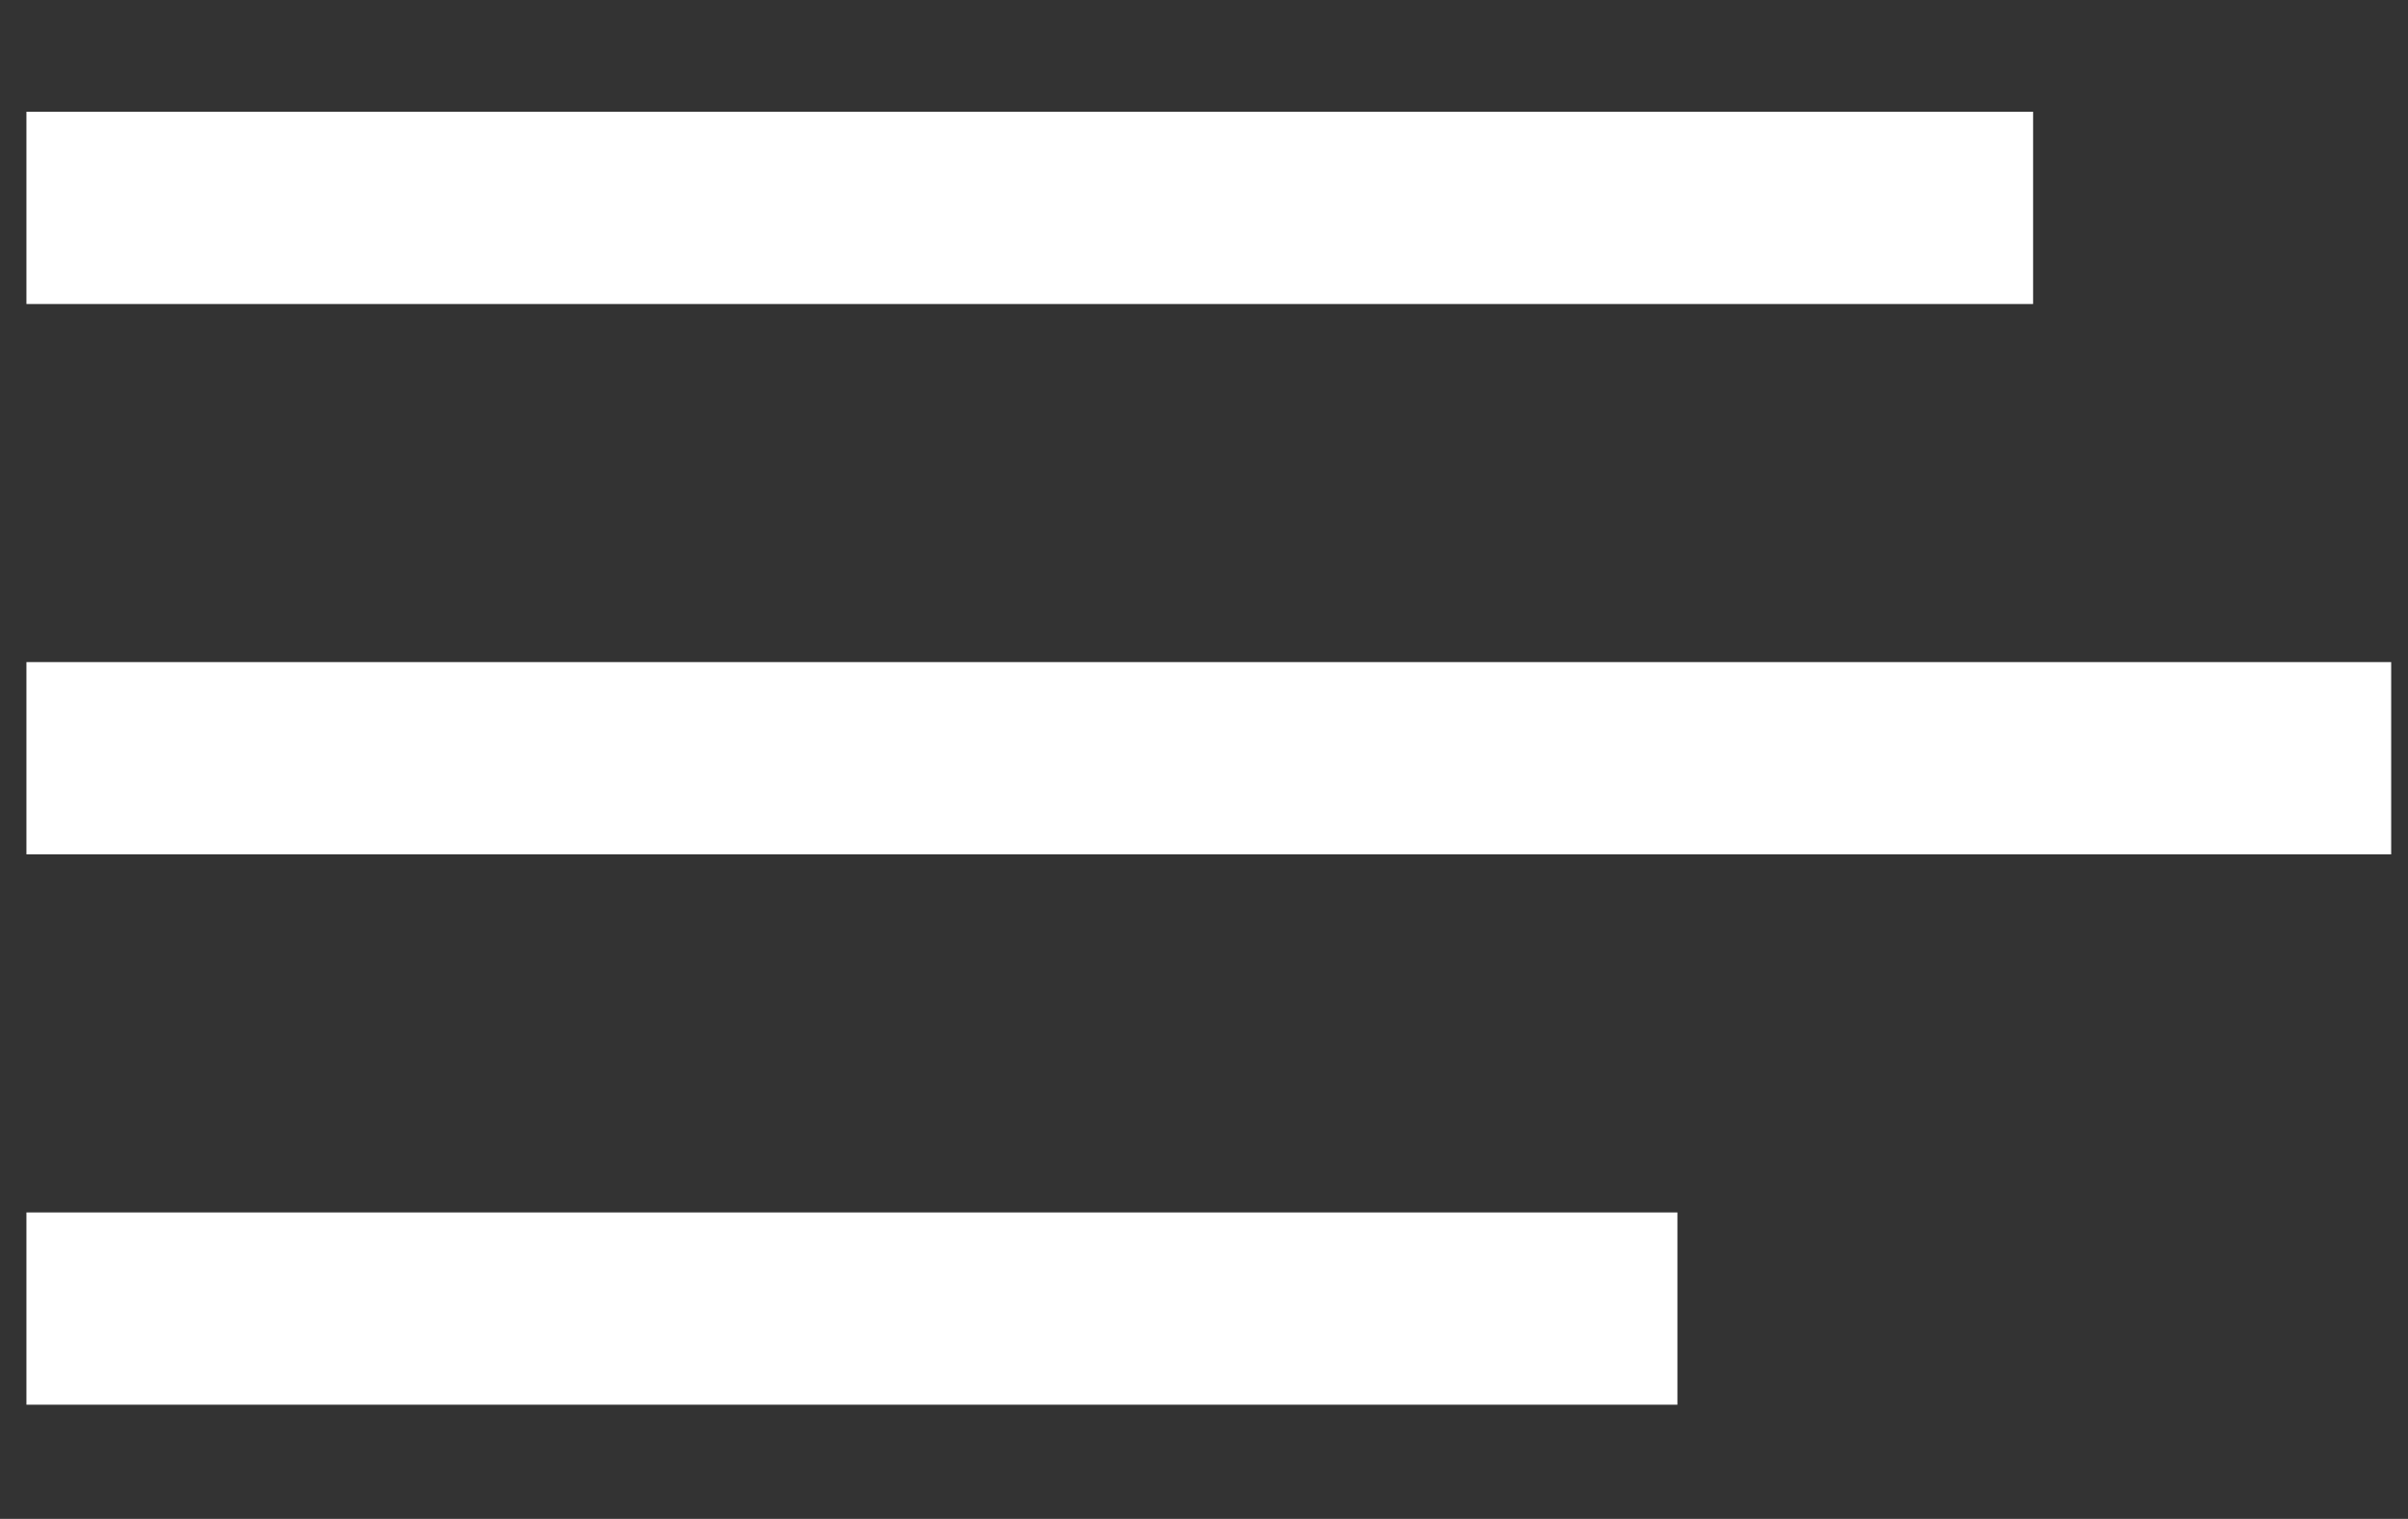
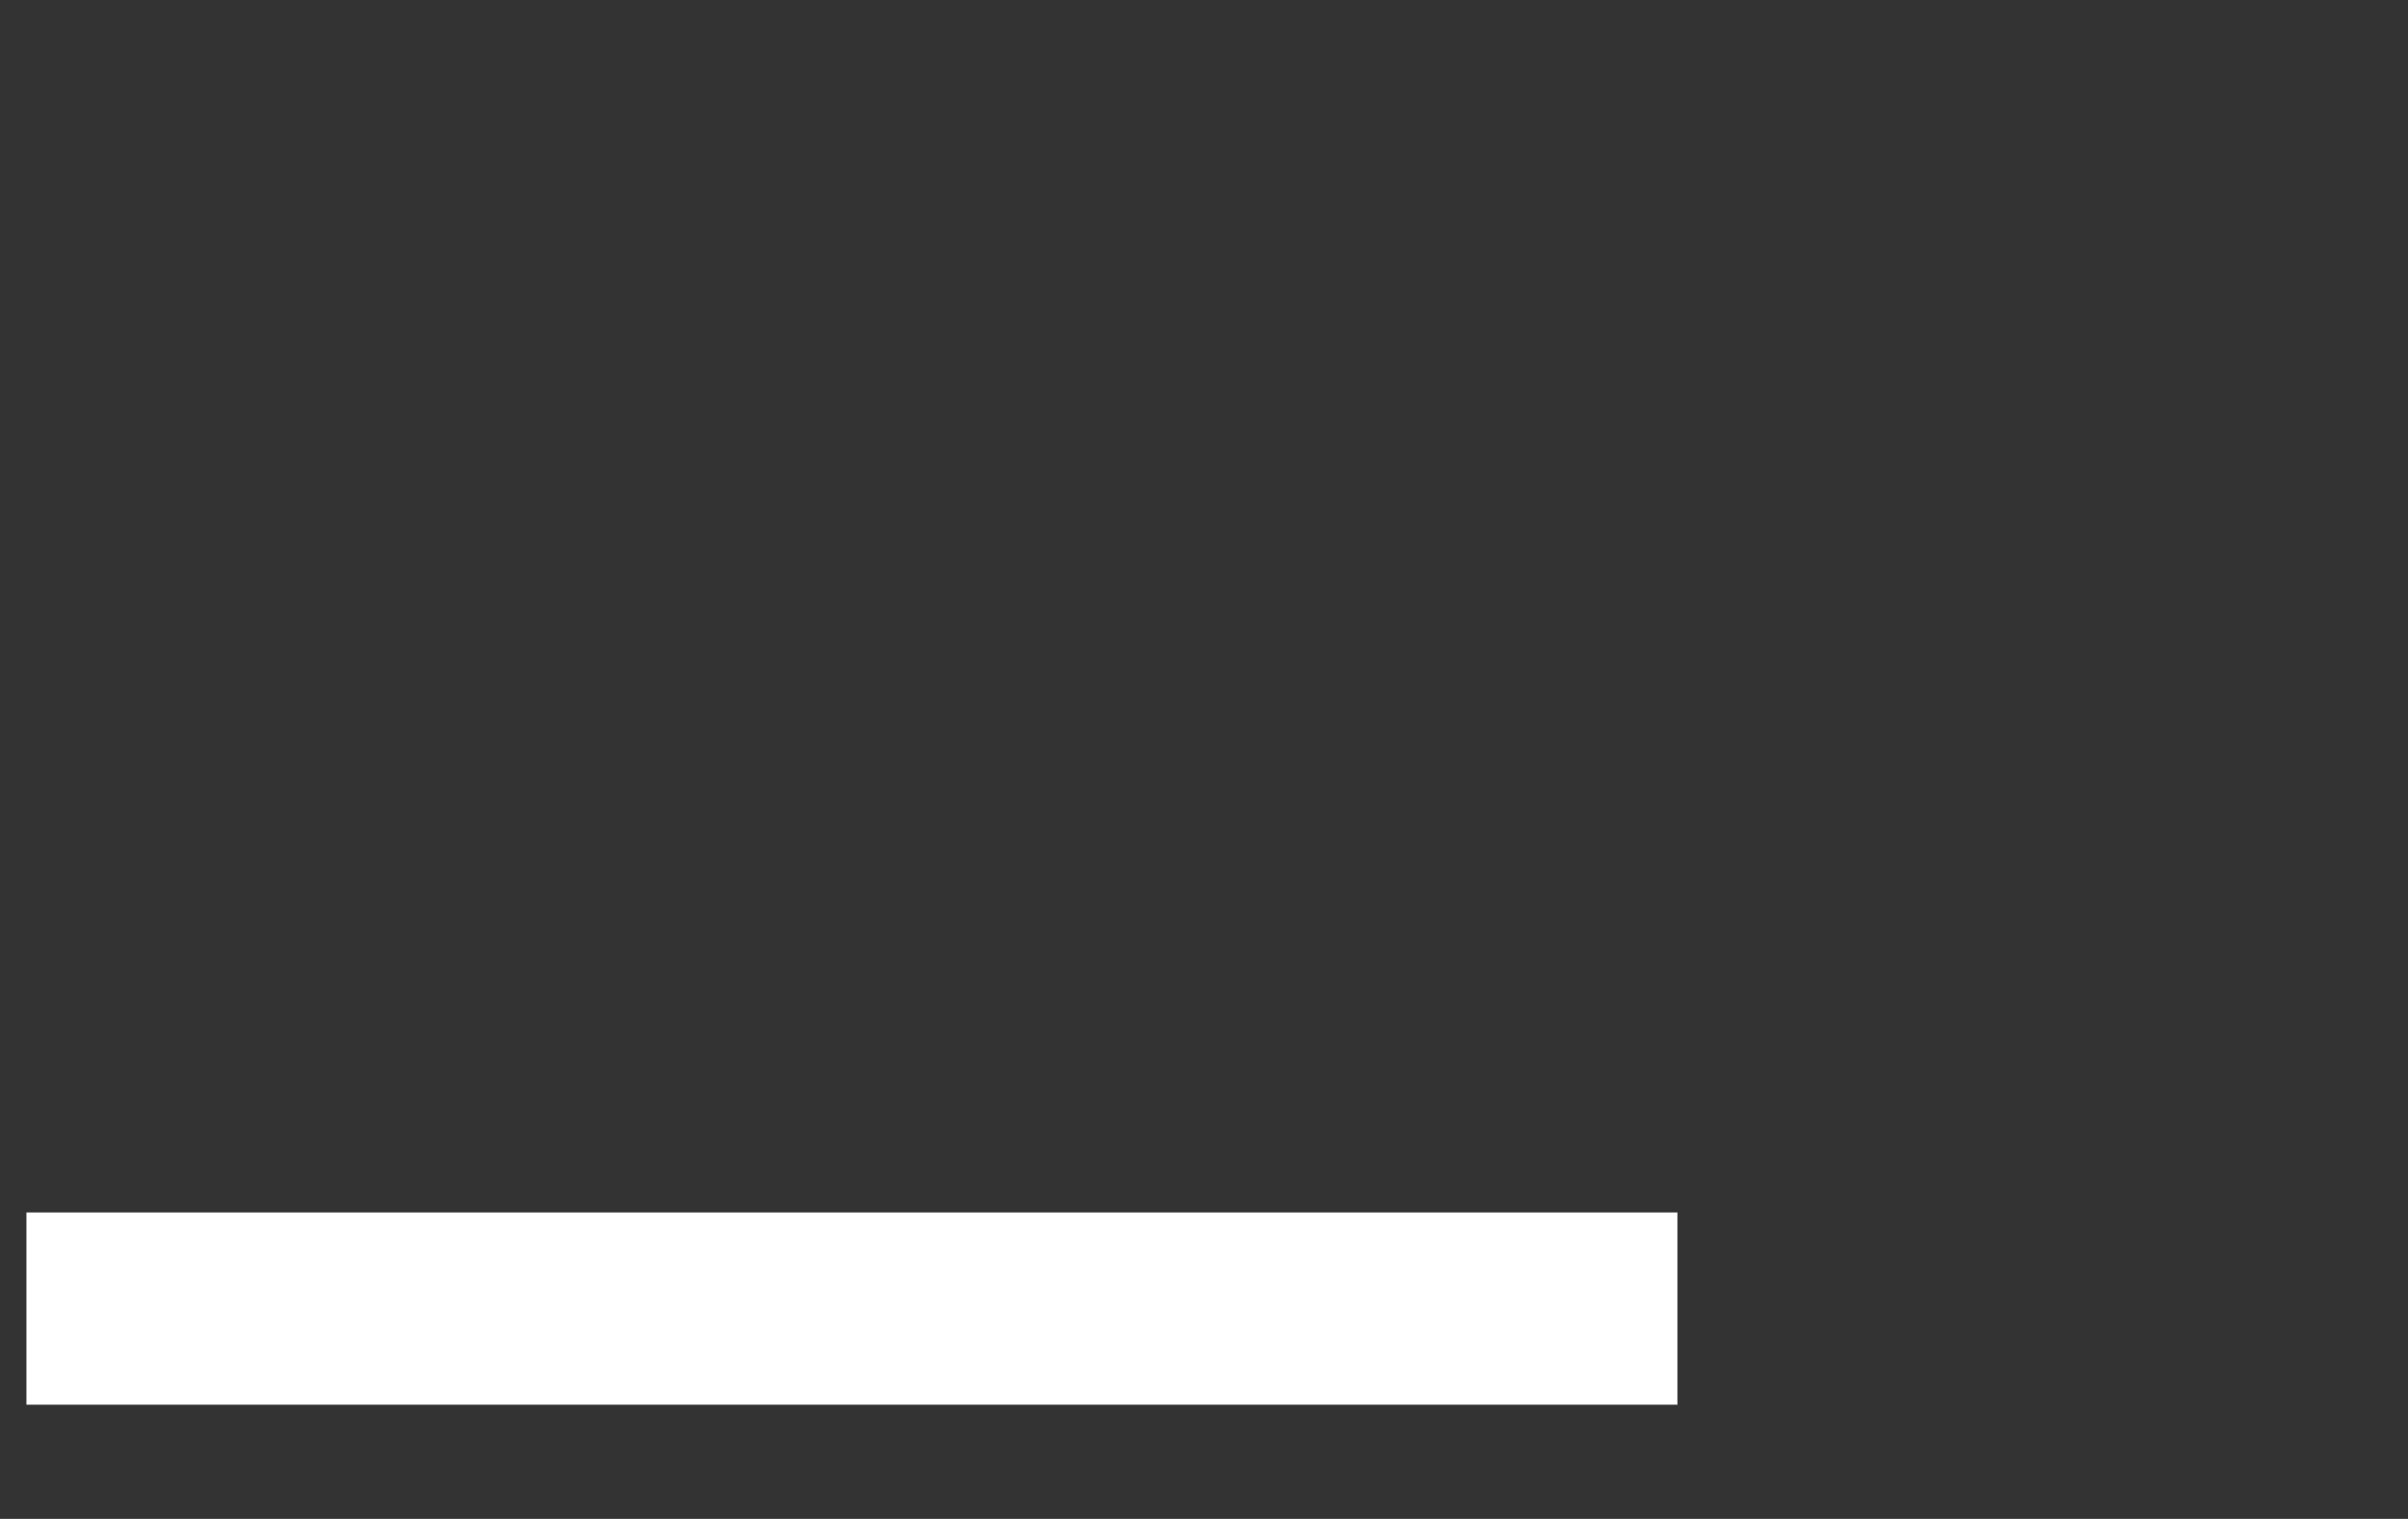
<svg xmlns="http://www.w3.org/2000/svg" version="1.1" id="Ebene_1" x="0px" y="0px" viewBox="0 0 1002 632" style="enable-background:new 0 0 1002 632;" xml:space="preserve">
  <rect x="0" y="0" width="1002" height="632" fill="#333333" stroke="none" />
  <style type="text/css">
	.st0{fill:#FFFFFF;}
</style>
  <g>
-     <rect x="11" y="46.5" class="st0" width="835" height="80" />
-   </g>
+     </g>
  <g>
-     <rect x="11" y="275.5" class="st0" width="984" height="80" />
-   </g>
+     </g>
  <g>
    <rect x="11" y="504.5" class="st0" width="687" height="80" />
  </g>
</svg>